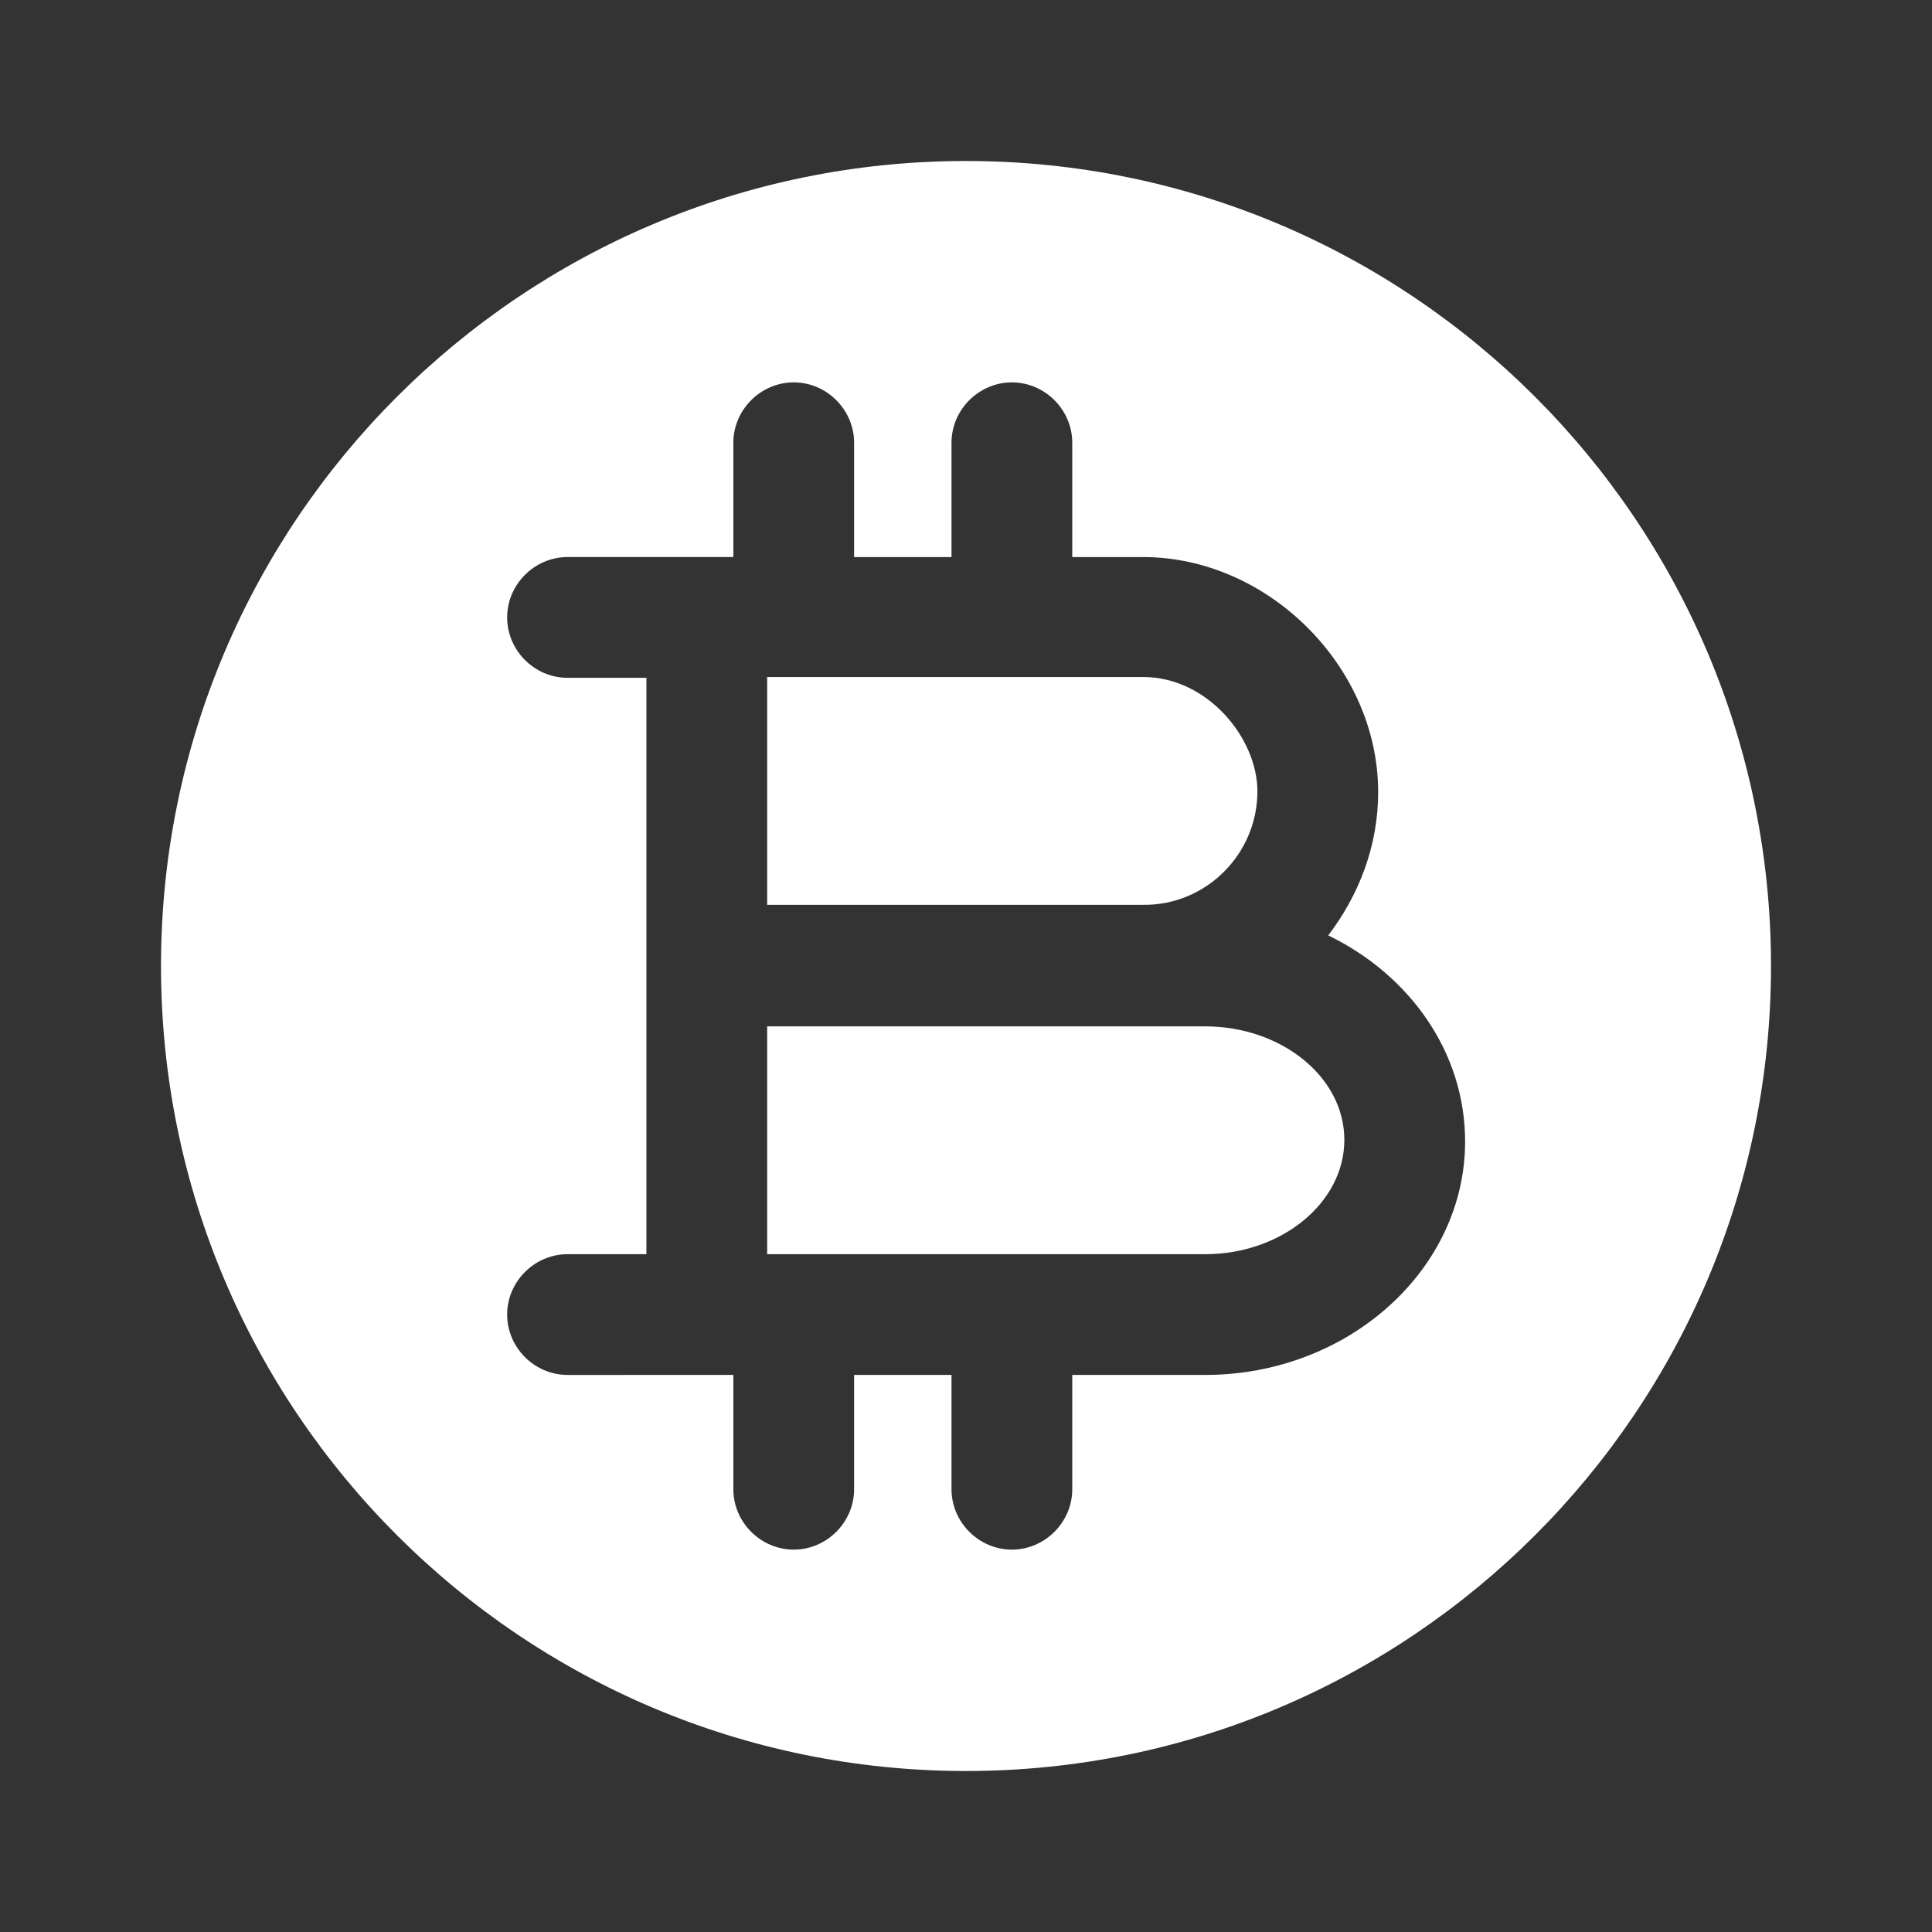
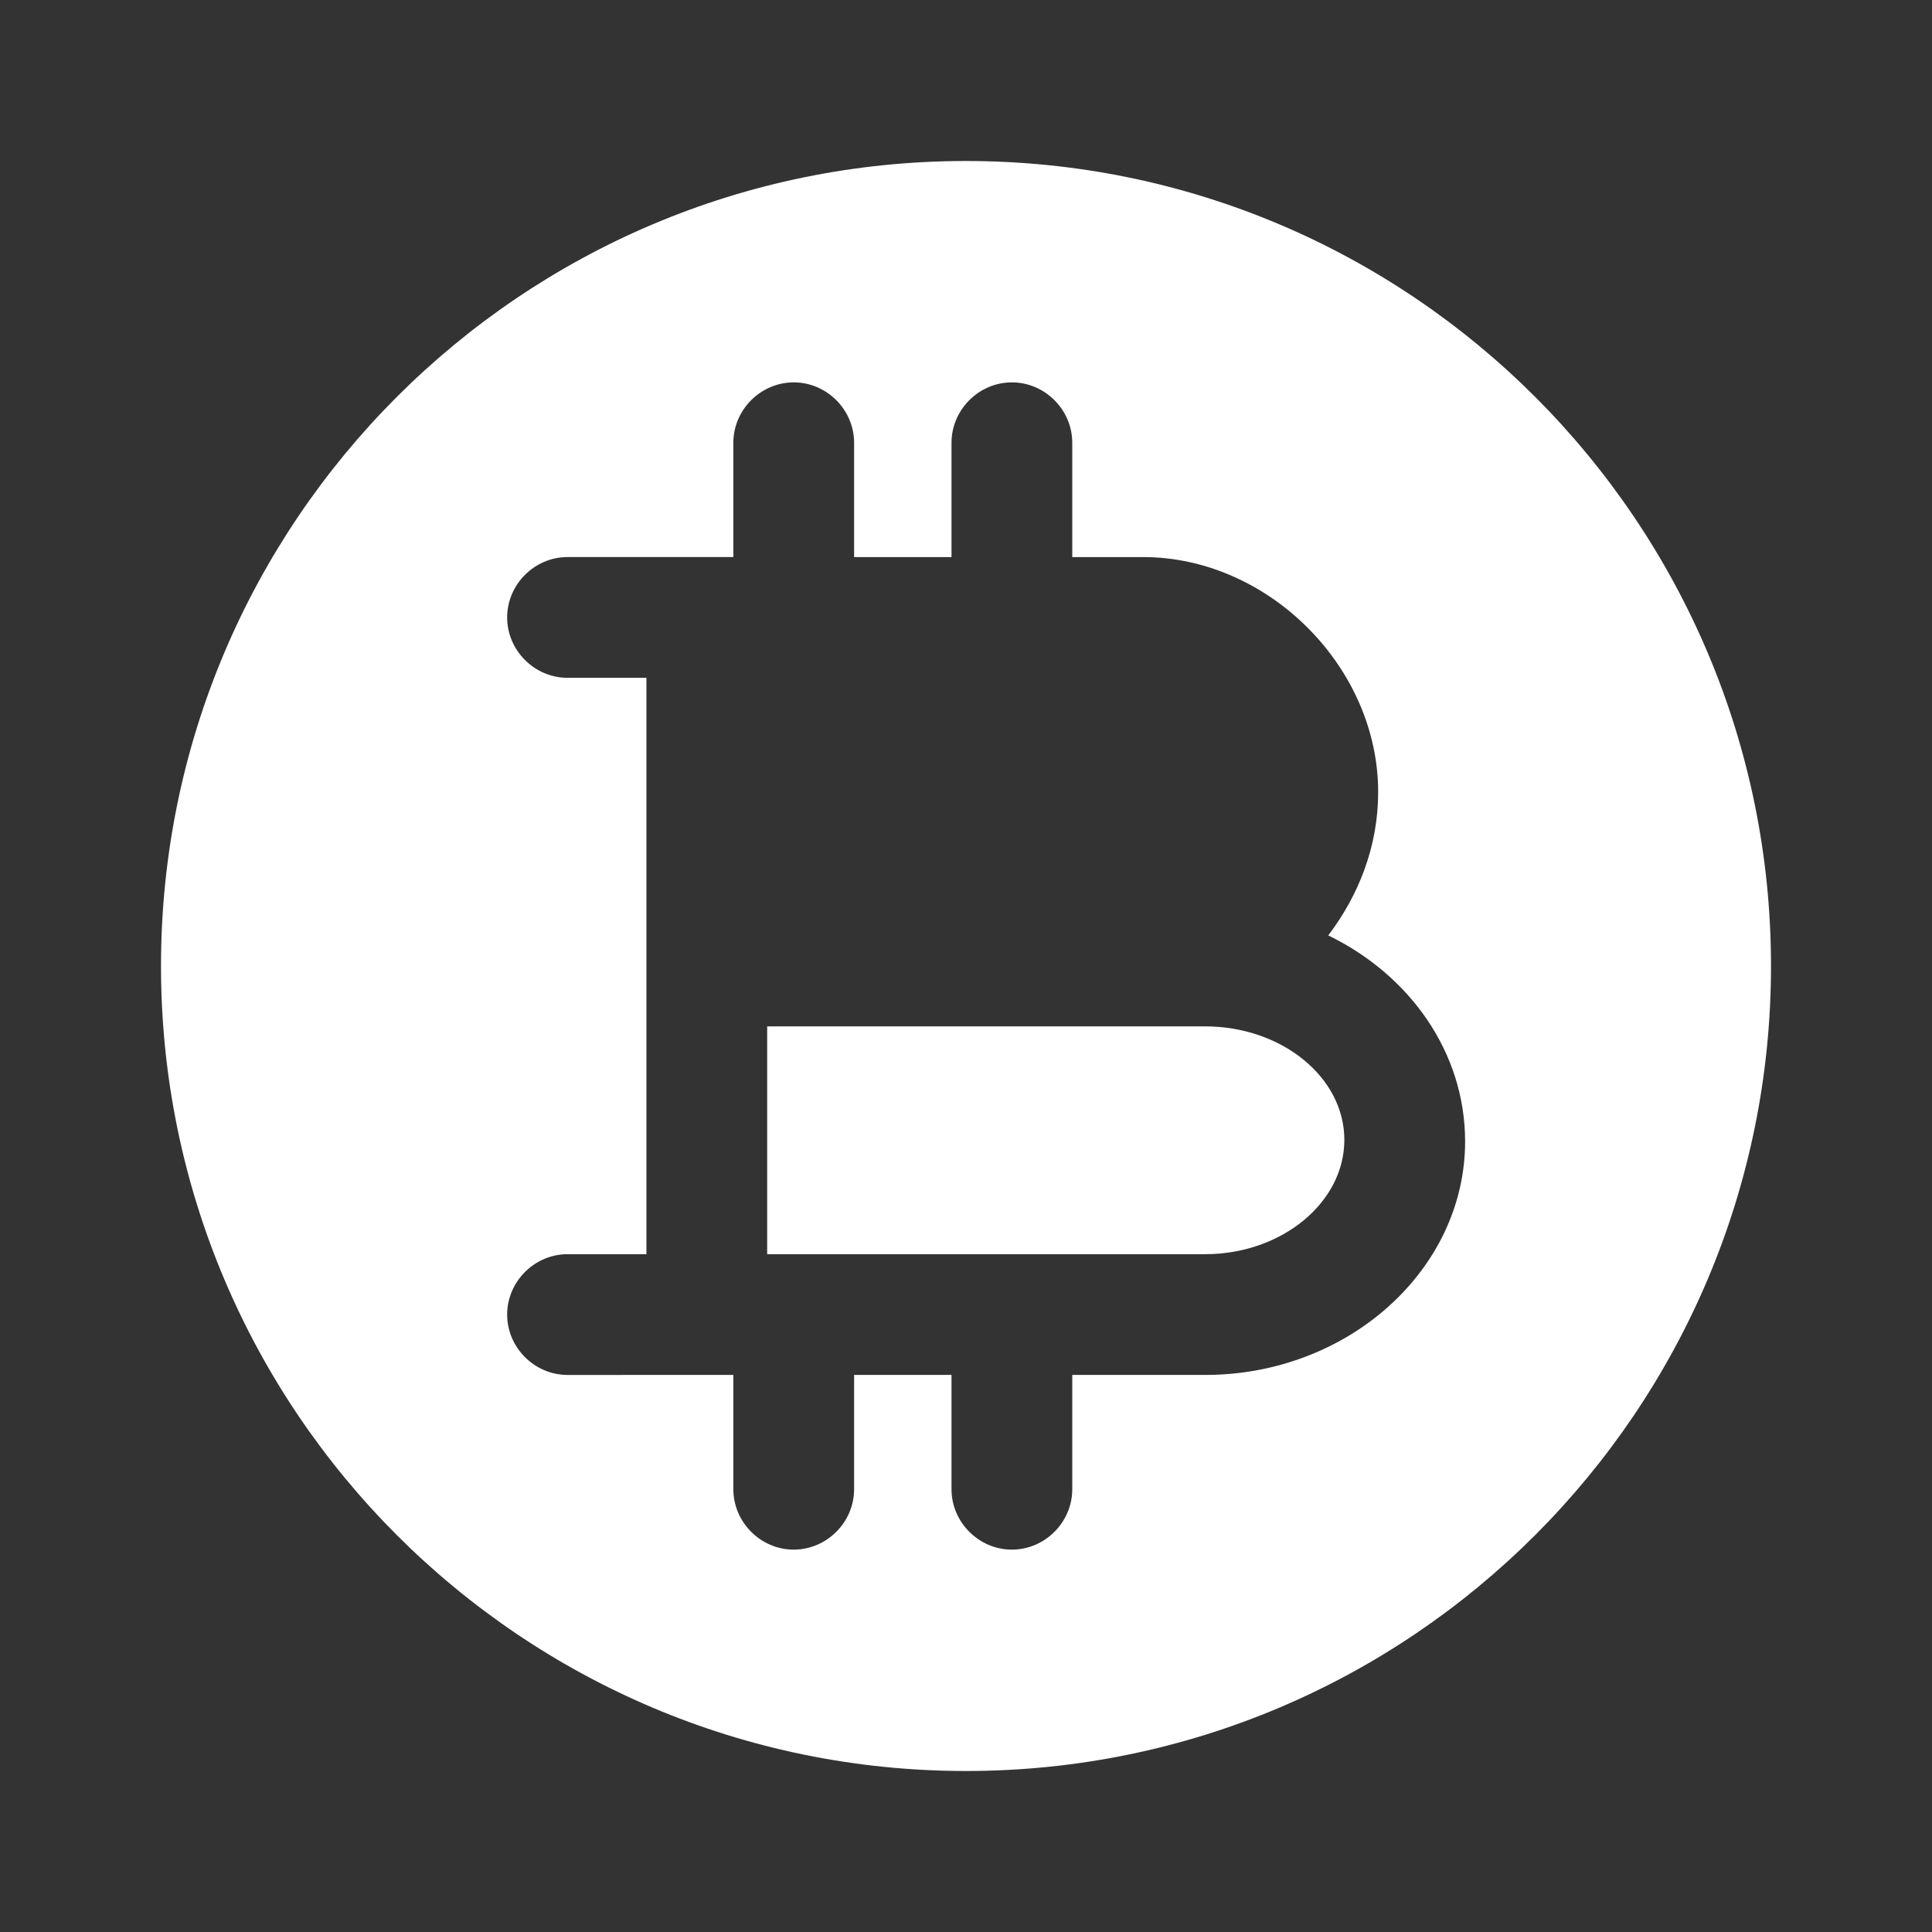
<svg xmlns="http://www.w3.org/2000/svg" width="24" height="24" fill="none">
  <rect width="100%" height="100%" fill="#333333" stroke="none" />
  <path fill="#fff" d="M14.97 12.75H9.53v2.83H14.97c.95 0 1.73-.64 1.73-1.42 0-.78-.78-1.41-1.73-1.41Z" />
  <path fill="#fff" d="M12 2C6.48 2 2 6.48 2 12s4.48 10 10 10 10-4.48 10-10S17.52 2 12 2Zm2.97 15.08h-1.65v1.42c0 .41-.34.75-.75.75s-.75-.34-.75-.75v-1.42h-1.21v1.42c0 .41-.34.75-.75.75s-.75-.34-.75-.75v-1.42H7.05c-.41 0-.75-.34-.75-.75s.34-.75.75-.75h.98V8.42h-.98c-.41 0-.75-.34-.75-.75s.34-.75.75-.75h2.06V5.5c0-.41.34-.75.75-.75s.75.34.75.75v1.42h1.21V5.5c0-.41.34-.75.75-.75s.75.34.75.75v1.42h.88c1.55 0 2.92 1.36 2.92 2.92 0 .67-.24 1.28-.62 1.78 1.01.49 1.7 1.45 1.7 2.56 0 1.59-1.45 2.9-3.23 2.9Z" />
-   <path fill="#fff" d="M15.62 9.83c0-.66-.62-1.42-1.42-1.42H9.53v2.83h4.67c.78.01 1.42-.63 1.42-1.41Z" />
</svg>